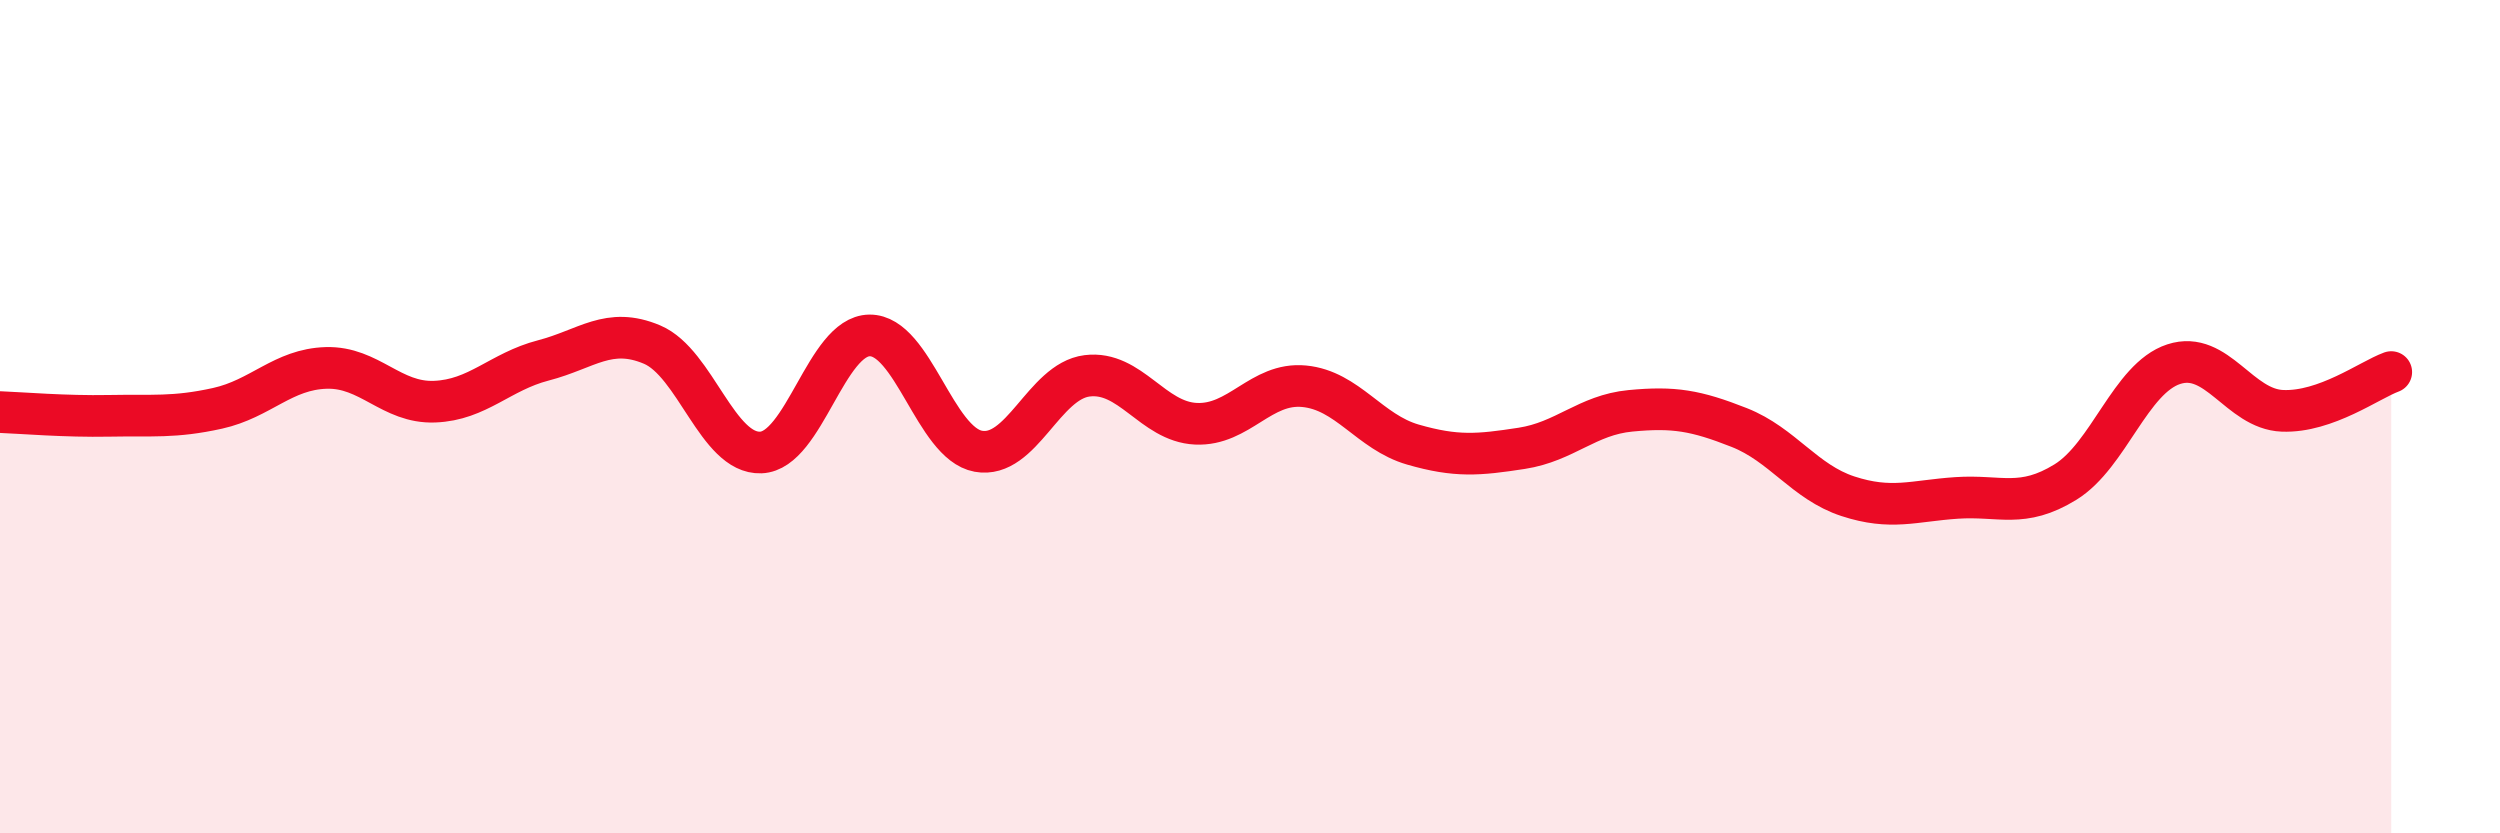
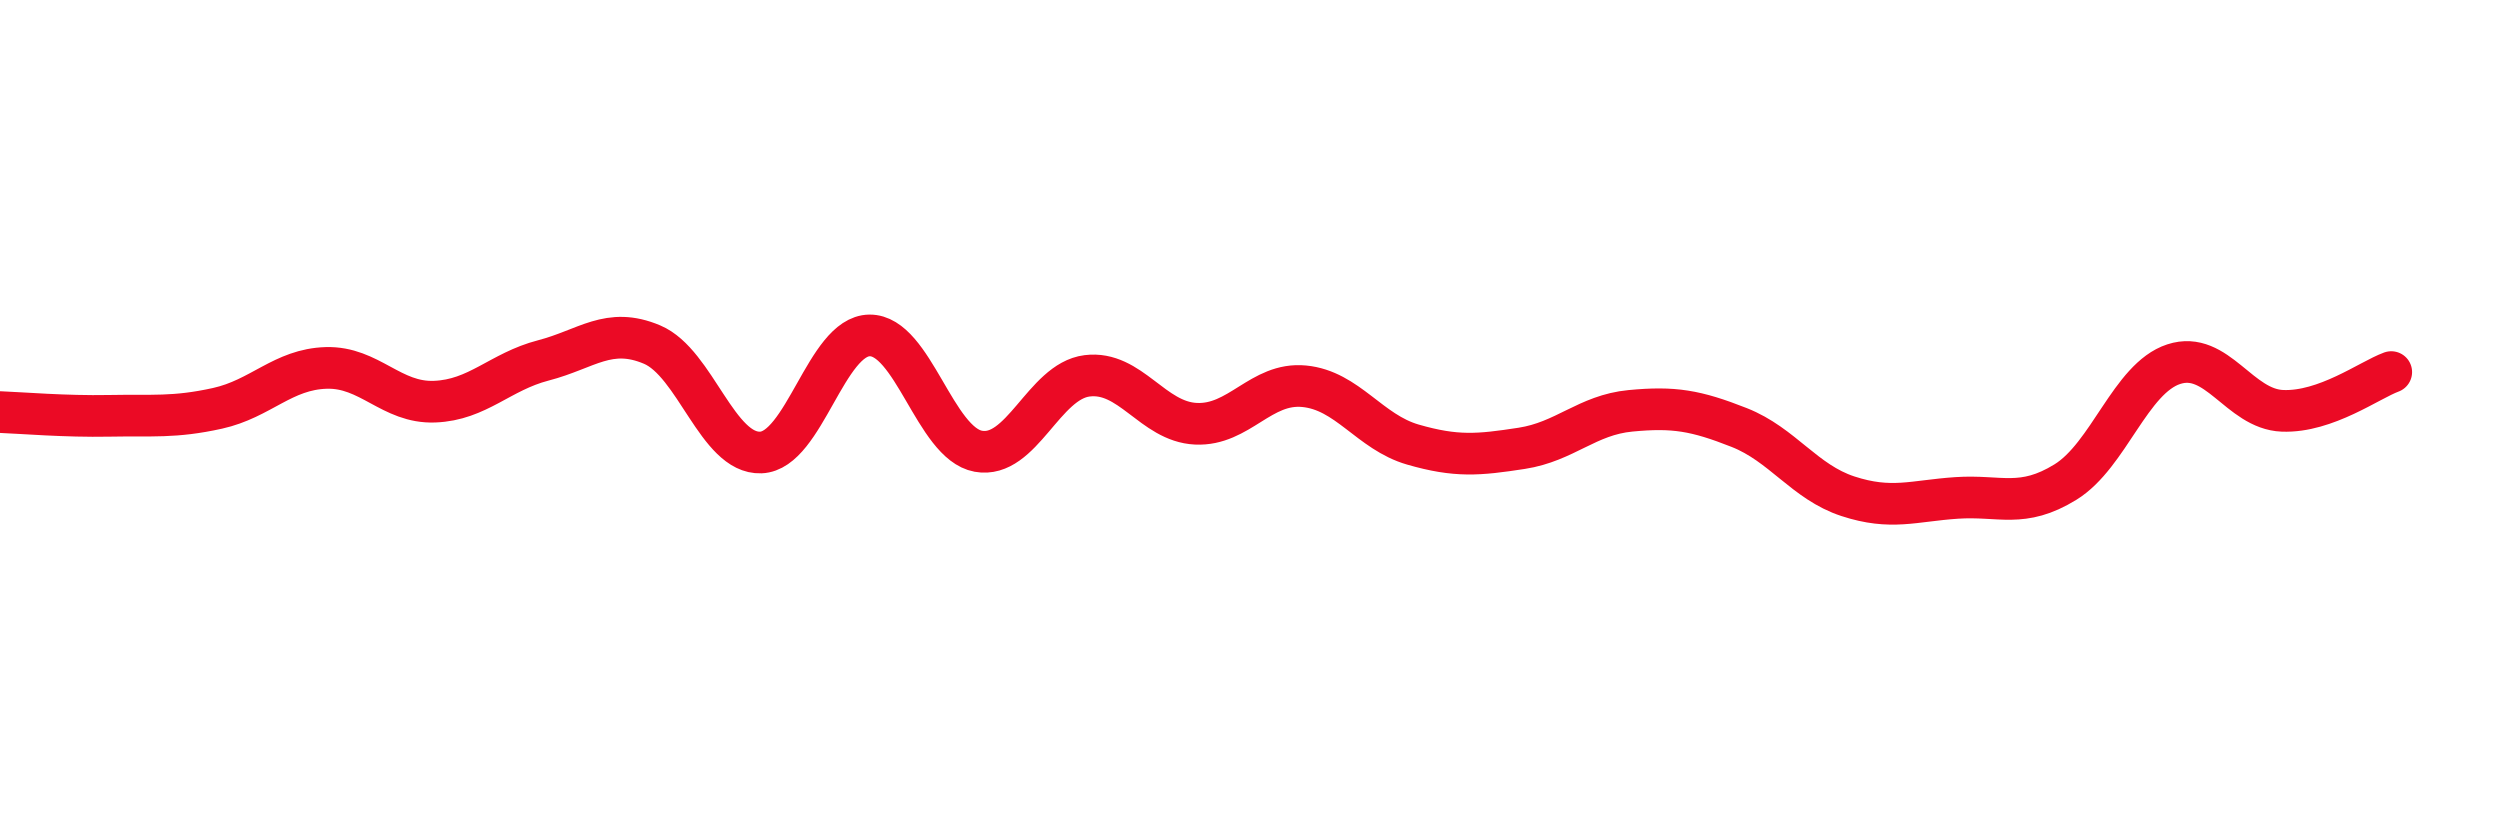
<svg xmlns="http://www.w3.org/2000/svg" width="60" height="20" viewBox="0 0 60 20">
-   <path d="M 0,9.89 C 0.52,9.91 1.57,10 2.61,9.98 C 3.65,9.96 4.18,10.03 5.22,9.8 C 6.26,9.57 6.79,8.86 7.83,8.83 C 8.87,8.8 9.39,9.68 10.43,9.64 C 11.47,9.6 12,8.92 13.04,8.65 C 14.08,8.38 14.61,7.83 15.65,8.27 C 16.69,8.71 17.22,10.9 18.26,10.86 C 19.3,10.82 19.83,8.06 20.87,8.05 C 21.91,8.04 22.44,10.64 23.48,10.83 C 24.52,11.02 25.05,9.15 26.09,9.02 C 27.13,8.89 27.66,10.12 28.7,10.17 C 29.74,10.22 30.26,9.17 31.3,9.27 C 32.34,9.37 32.87,10.37 33.91,10.67 C 34.95,10.97 35.48,10.92 36.52,10.76 C 37.56,10.6 38.09,9.96 39.13,9.86 C 40.17,9.76 40.7,9.85 41.74,10.26 C 42.78,10.67 43.31,11.57 44.35,11.91 C 45.39,12.25 45.92,12.02 46.96,11.95 C 48,11.88 48.53,12.21 49.57,11.57 C 50.61,10.93 51.13,9.08 52.17,8.74 C 53.21,8.4 53.74,9.82 54.78,9.86 C 55.82,9.9 56.87,9.12 57.39,8.93L57.39 20L0 20Z" fill="#EB0A25" opacity="0.1" stroke-linecap="round" stroke-linejoin="round" />
  <path d="M 0,9.89 C 0.52,9.91 1.57,10 2.61,9.98 C 3.65,9.96 4.18,10.03 5.22,9.8 C 6.26,9.57 6.79,8.86 7.83,8.83 C 8.87,8.8 9.39,9.68 10.43,9.64 C 11.47,9.6 12,8.92 13.04,8.65 C 14.08,8.38 14.61,7.83 15.65,8.27 C 16.69,8.71 17.22,10.9 18.26,10.86 C 19.3,10.82 19.83,8.06 20.87,8.05 C 21.91,8.04 22.44,10.64 23.48,10.83 C 24.52,11.02 25.05,9.15 26.09,9.02 C 27.13,8.89 27.66,10.12 28.7,10.17 C 29.74,10.22 30.26,9.17 31.3,9.27 C 32.34,9.37 32.87,10.37 33.91,10.67 C 34.95,10.97 35.48,10.92 36.52,10.76 C 37.56,10.6 38.09,9.96 39.13,9.86 C 40.17,9.76 40.7,9.85 41.74,10.26 C 42.78,10.67 43.31,11.57 44.35,11.91 C 45.39,12.25 45.92,12.02 46.96,11.95 C 48,11.88 48.53,12.21 49.57,11.57 C 50.61,10.93 51.13,9.08 52.17,8.74 C 53.21,8.4 53.74,9.82 54.78,9.86 C 55.82,9.9 56.87,9.12 57.39,8.93" stroke="#EB0A25" stroke-width="1" fill="none" stroke-linecap="round" stroke-linejoin="round" />
</svg>